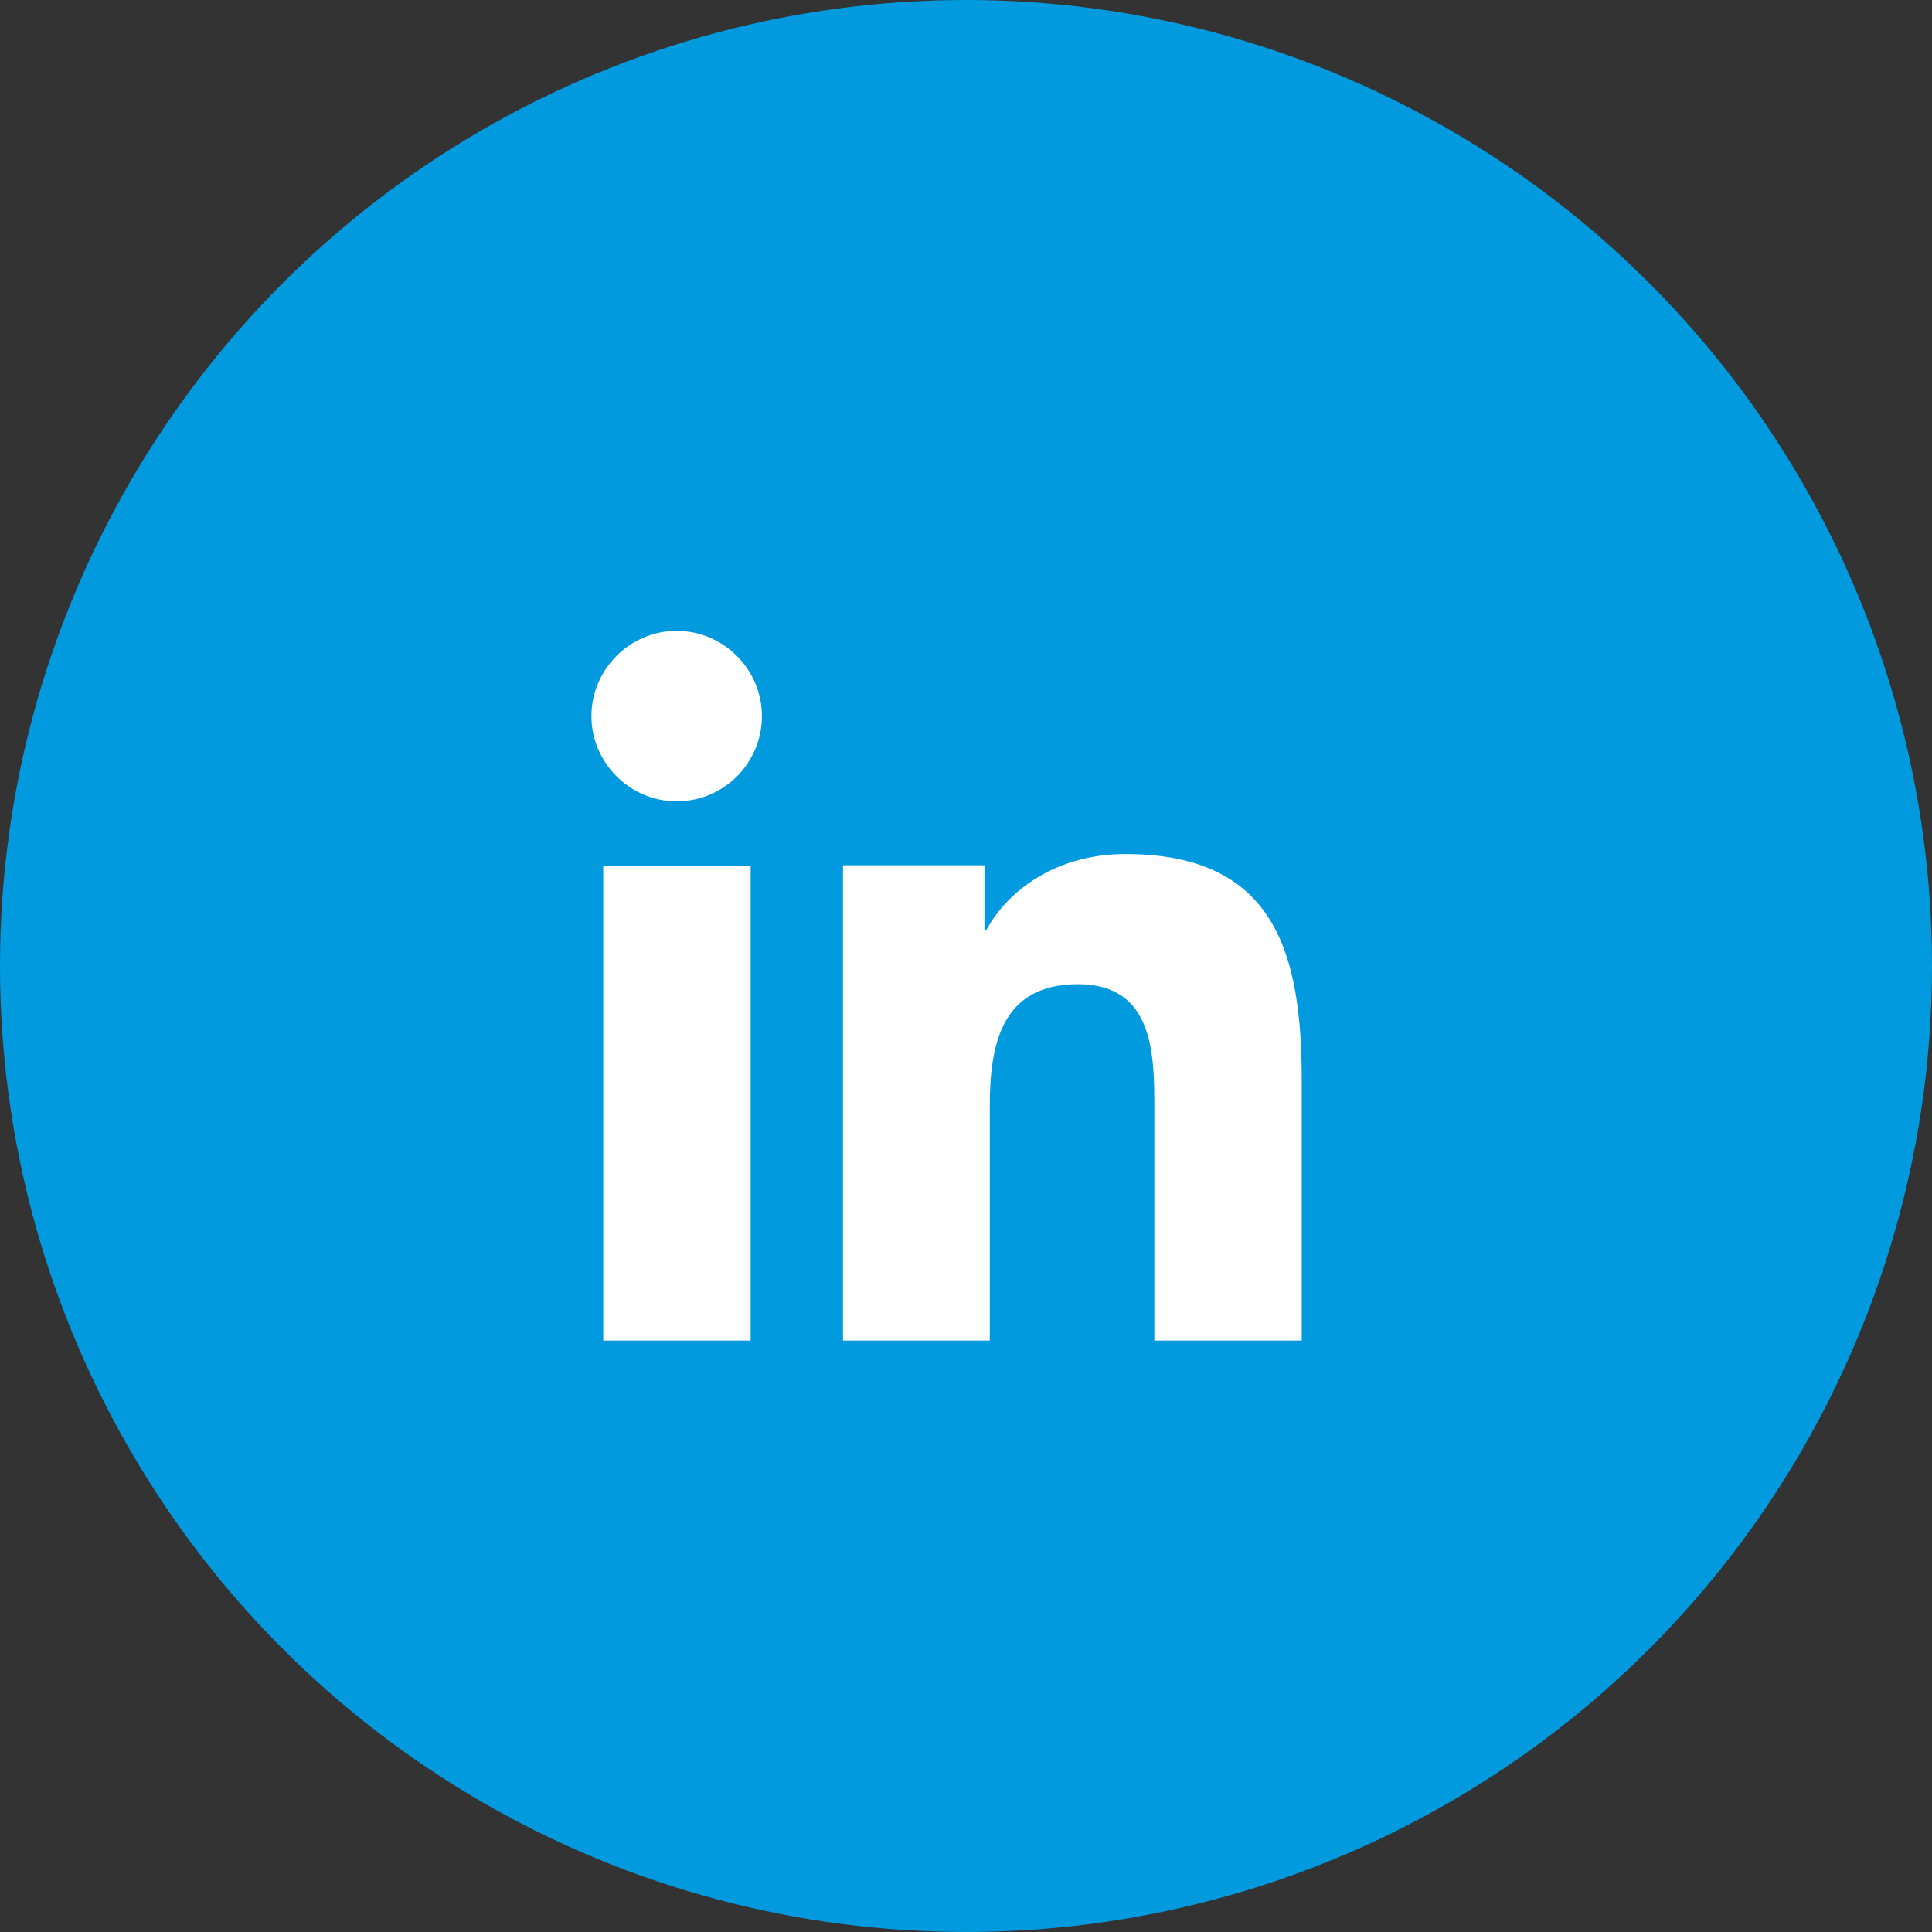
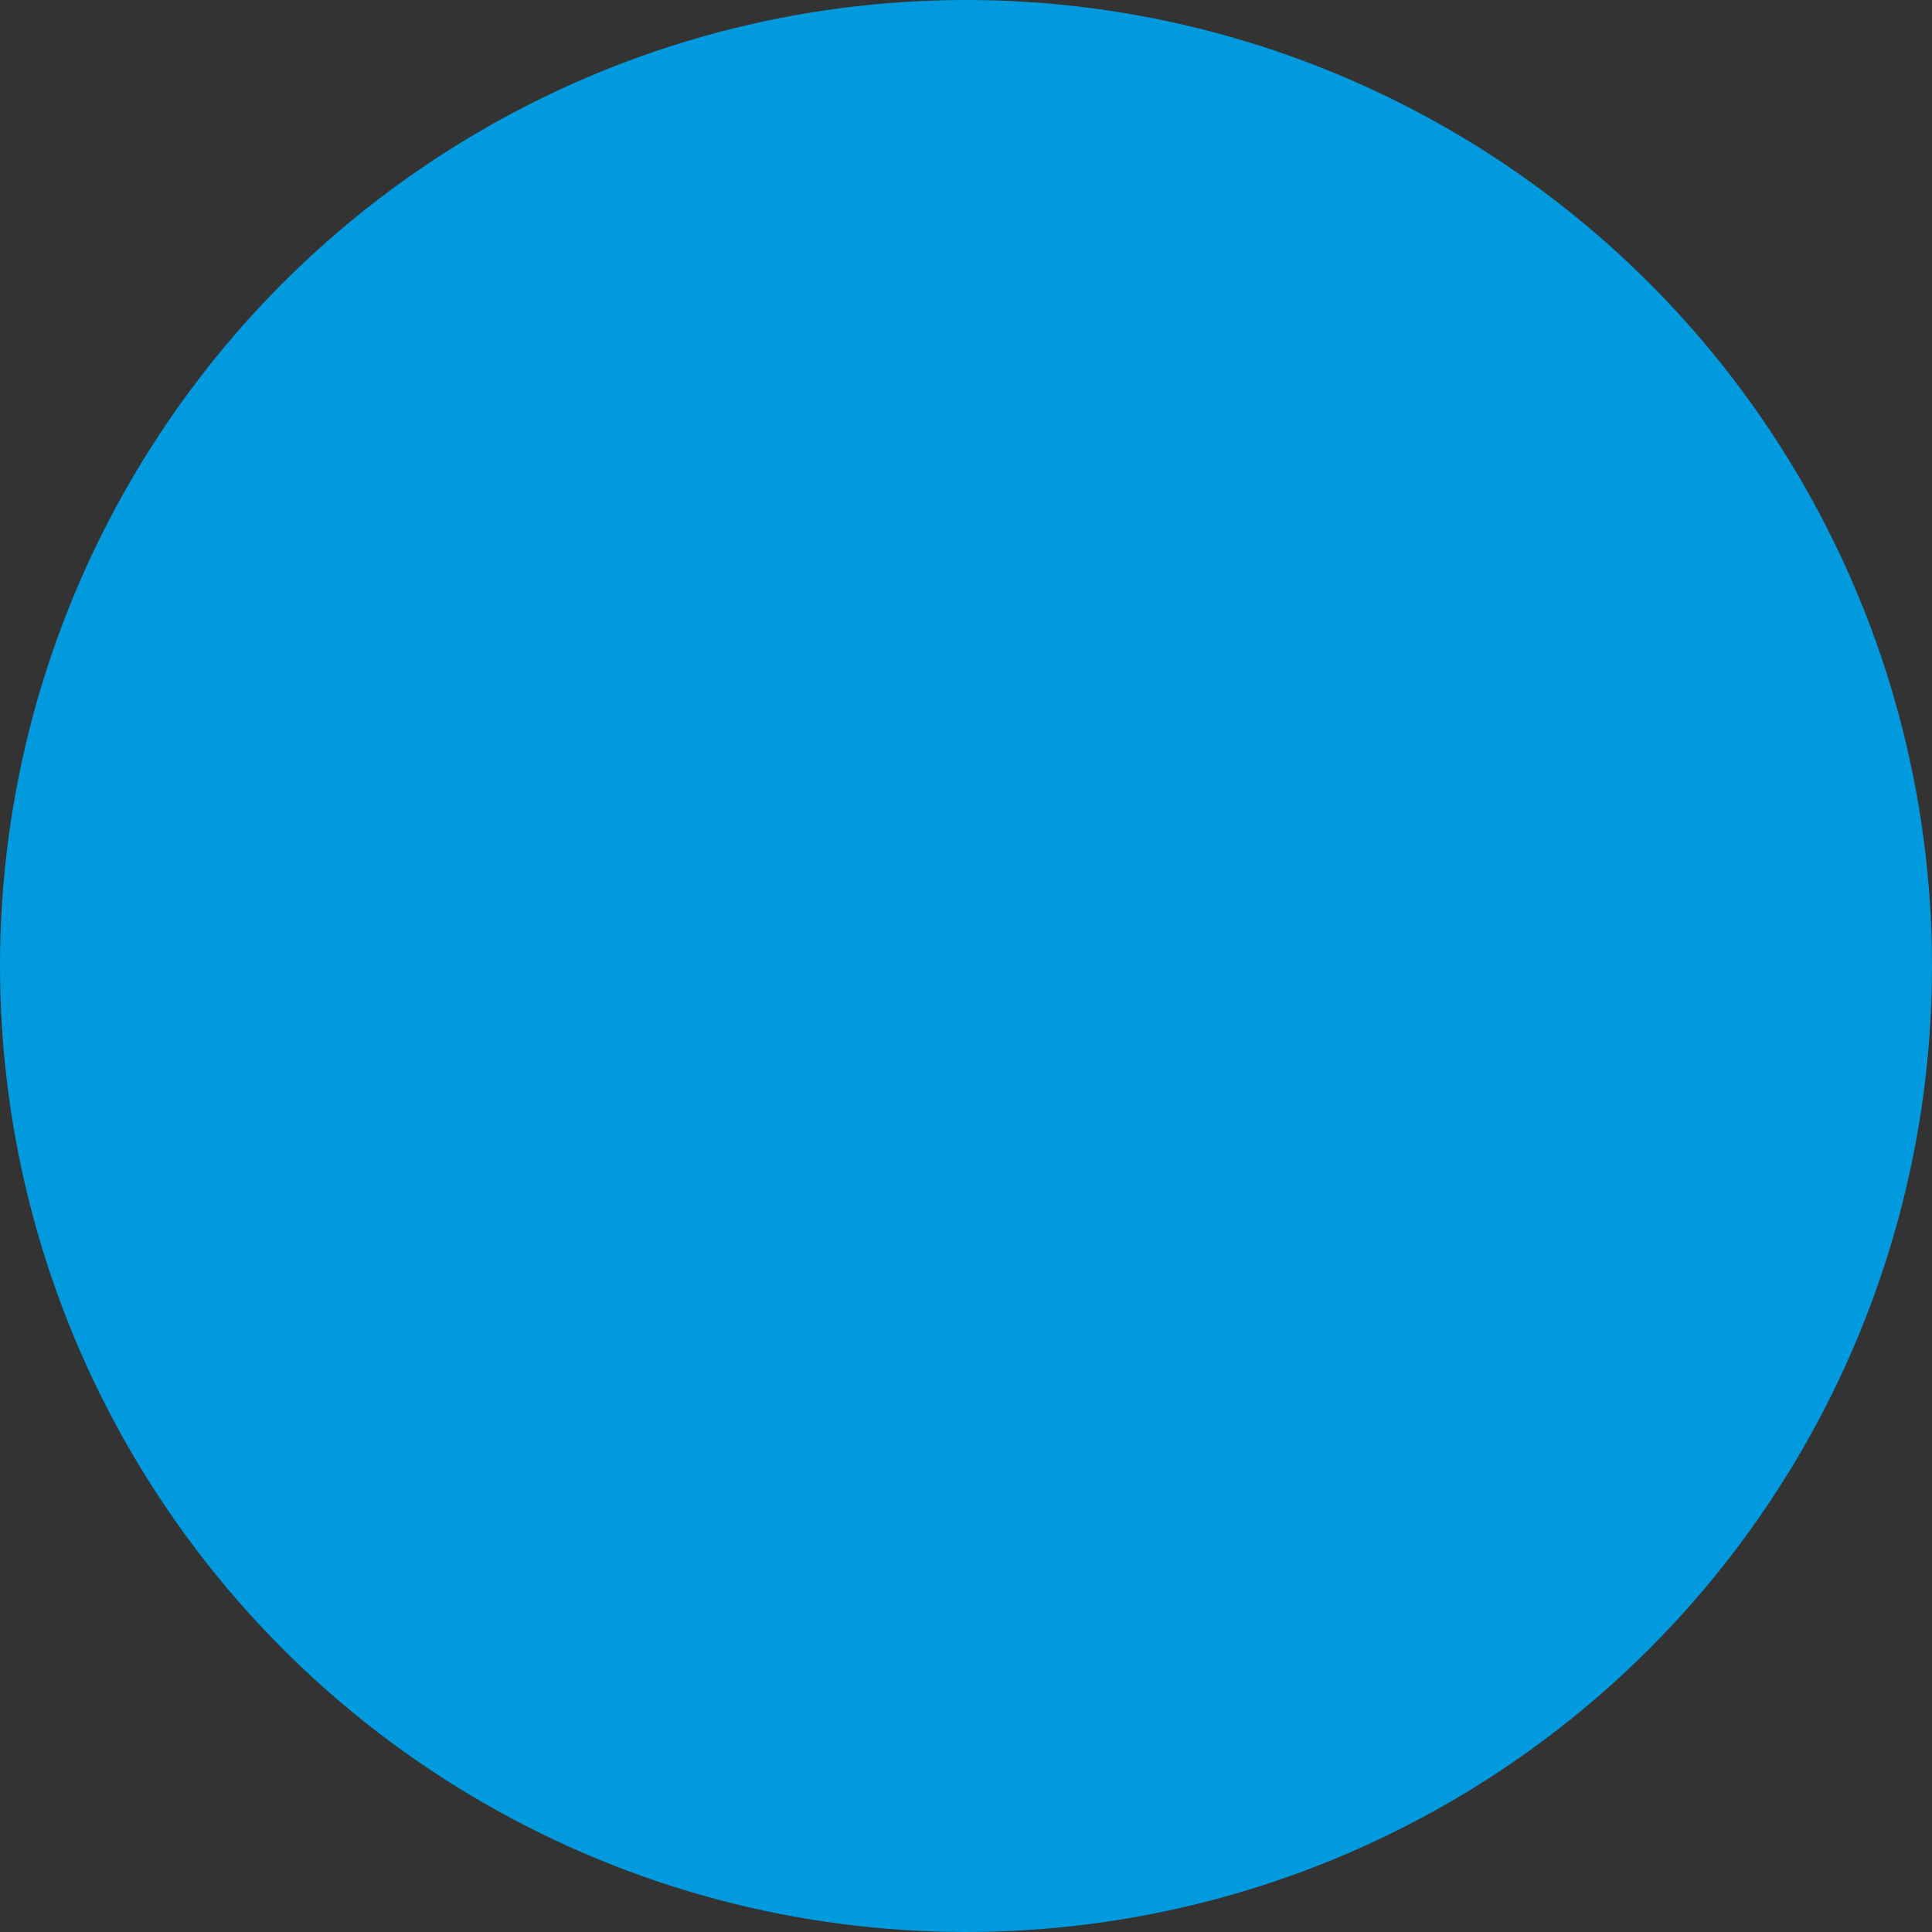
<svg xmlns="http://www.w3.org/2000/svg" width="49" height="49" viewBox="0 0 49 49" fill="none">
  <rect x="0" y="0" width="49" height="49" fill="#333333" stroke="none" />
  <circle cx="24.5" cy="24.5" r="24.5" fill="#019ADE" />
-   <path d="M17.162 20.324C18.363 20.324 19.324 19.348 19.324 18.162C19.324 16.976 18.348 16 17.162 16C15.976 16 15 16.976 15 18.162C15 19.348 15.976 20.324 17.162 20.324ZM21.38 21.96V34H25.103V28.055C25.103 26.479 25.404 24.962 27.34 24.962C29.277 24.962 29.277 26.764 29.277 28.145V34H33.015V27.395C33.015 24.152 32.324 21.66 28.541 21.66C26.725 21.66 25.509 22.651 25.013 23.596H24.968V21.945H21.395L21.38 21.96ZM15.3 21.96H19.038V34H15.3V21.96Z" fill="white" />
</svg>